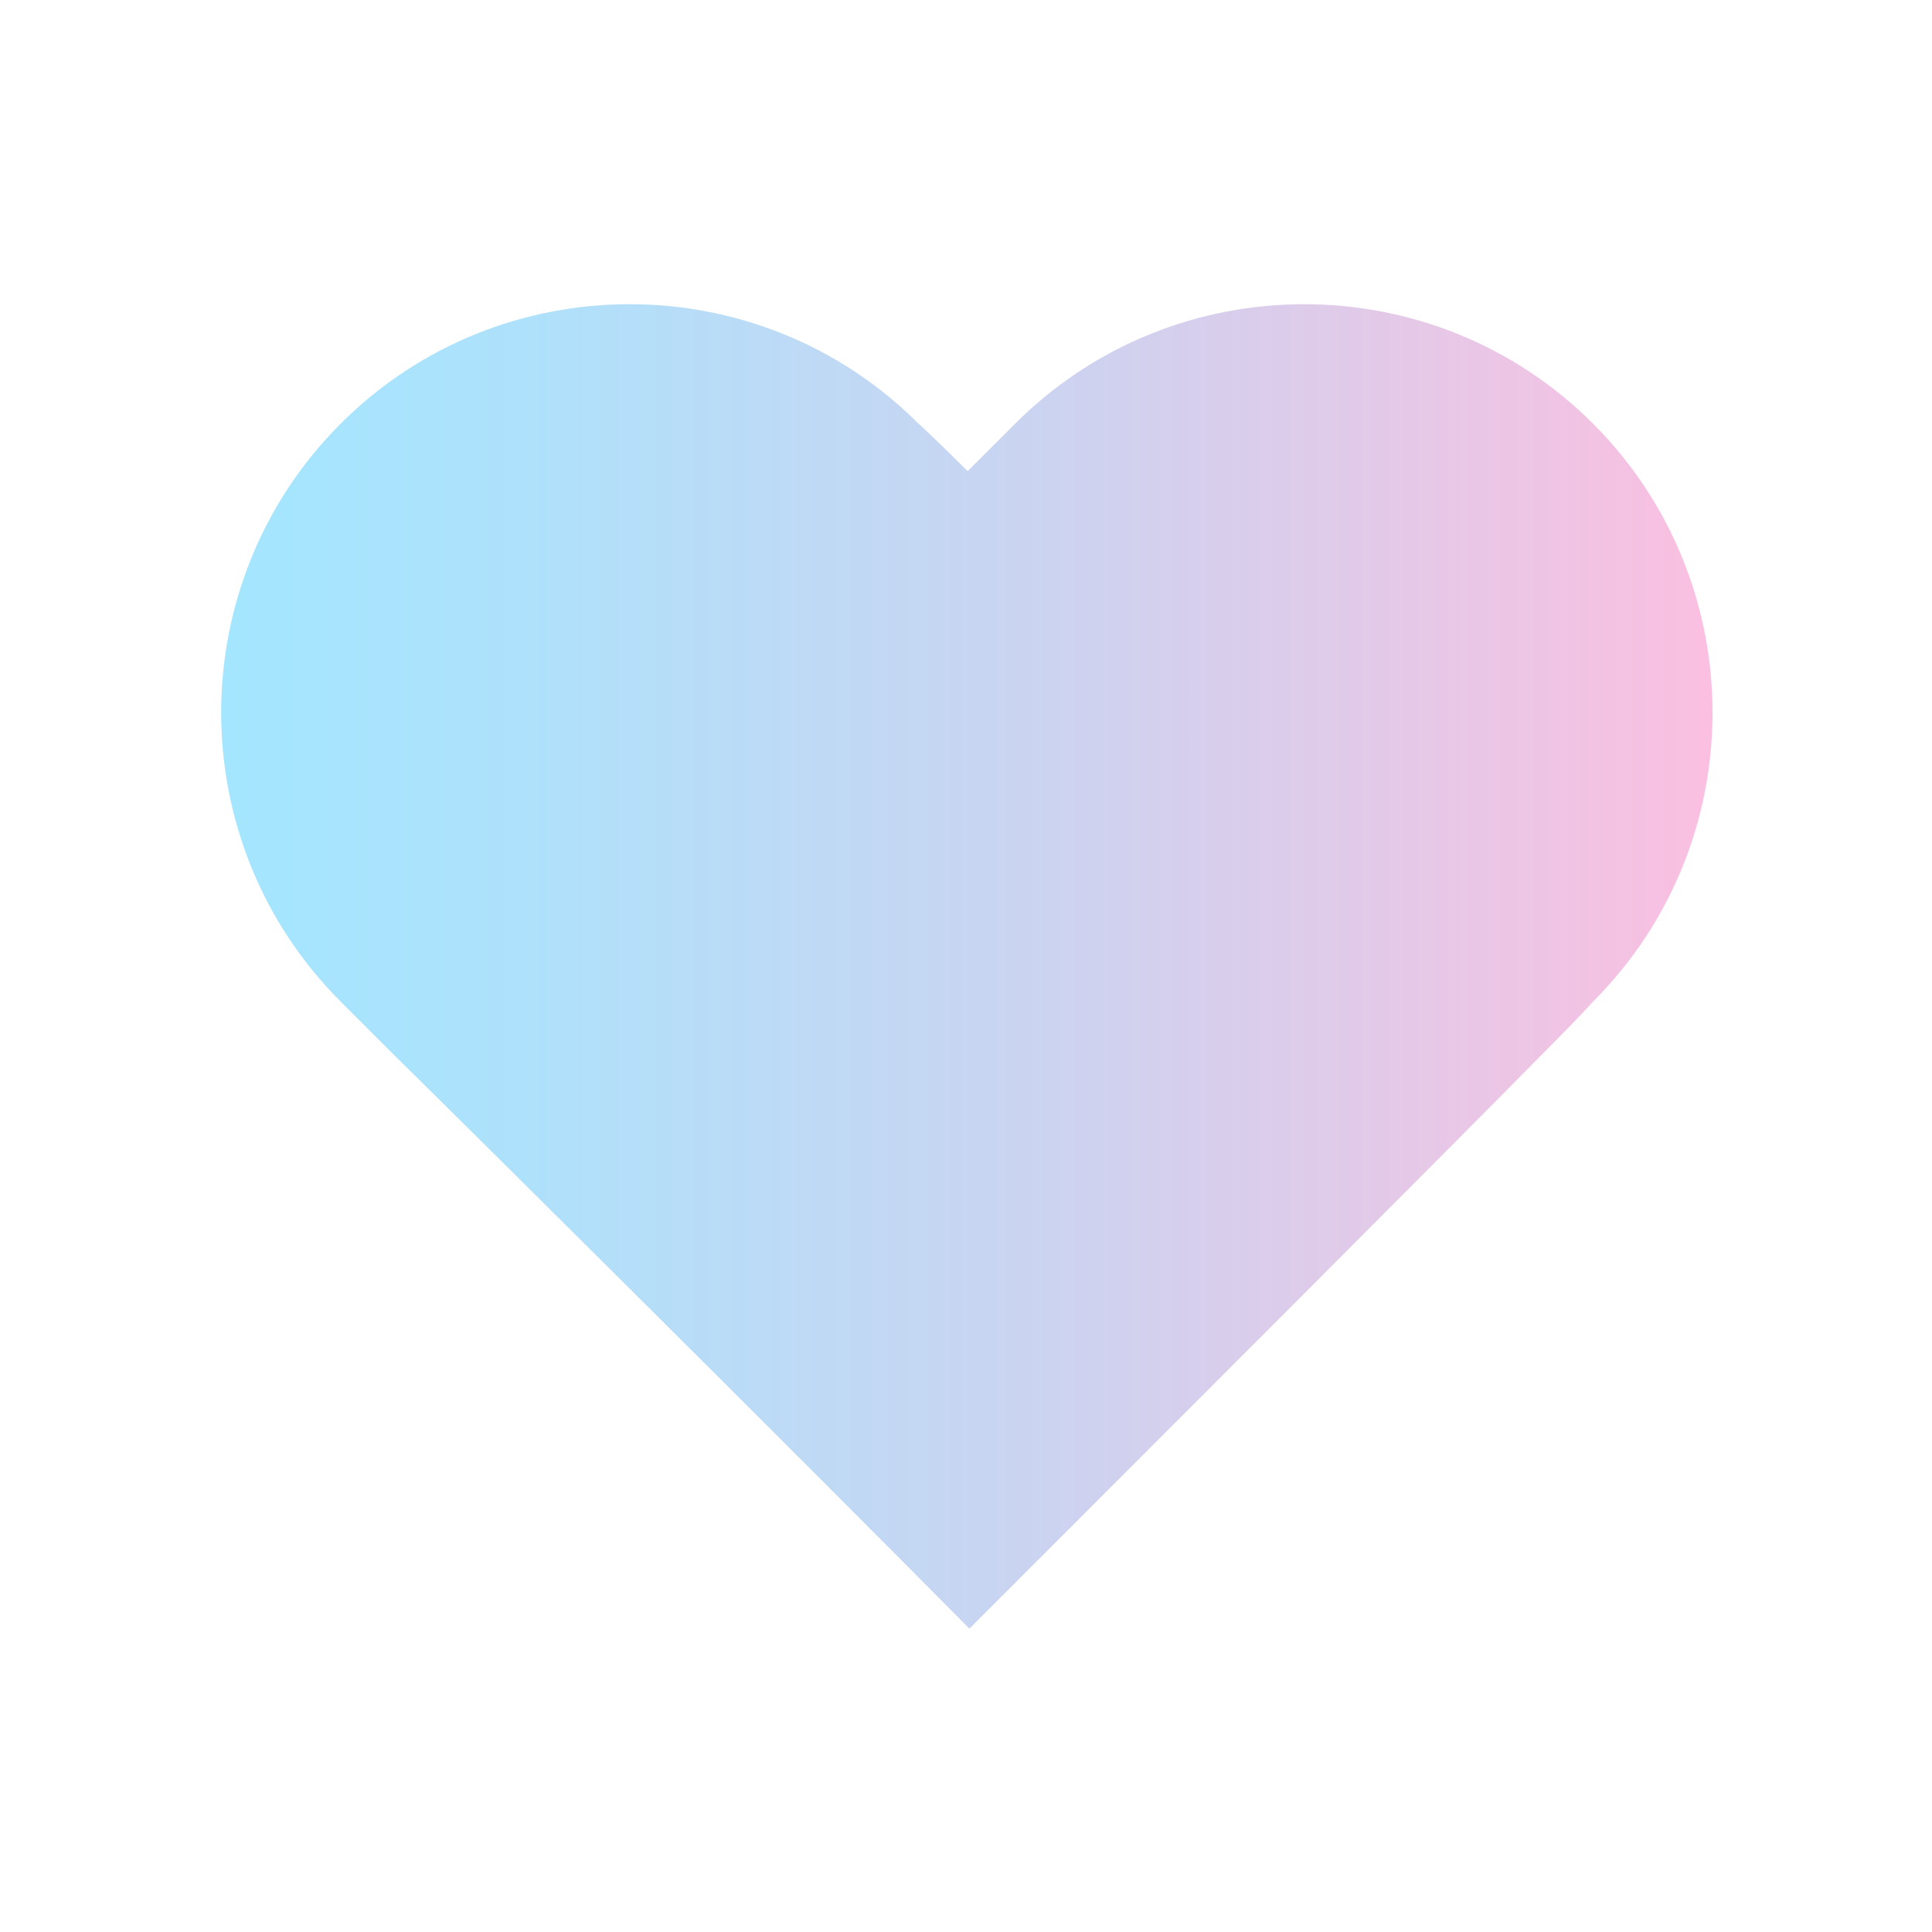
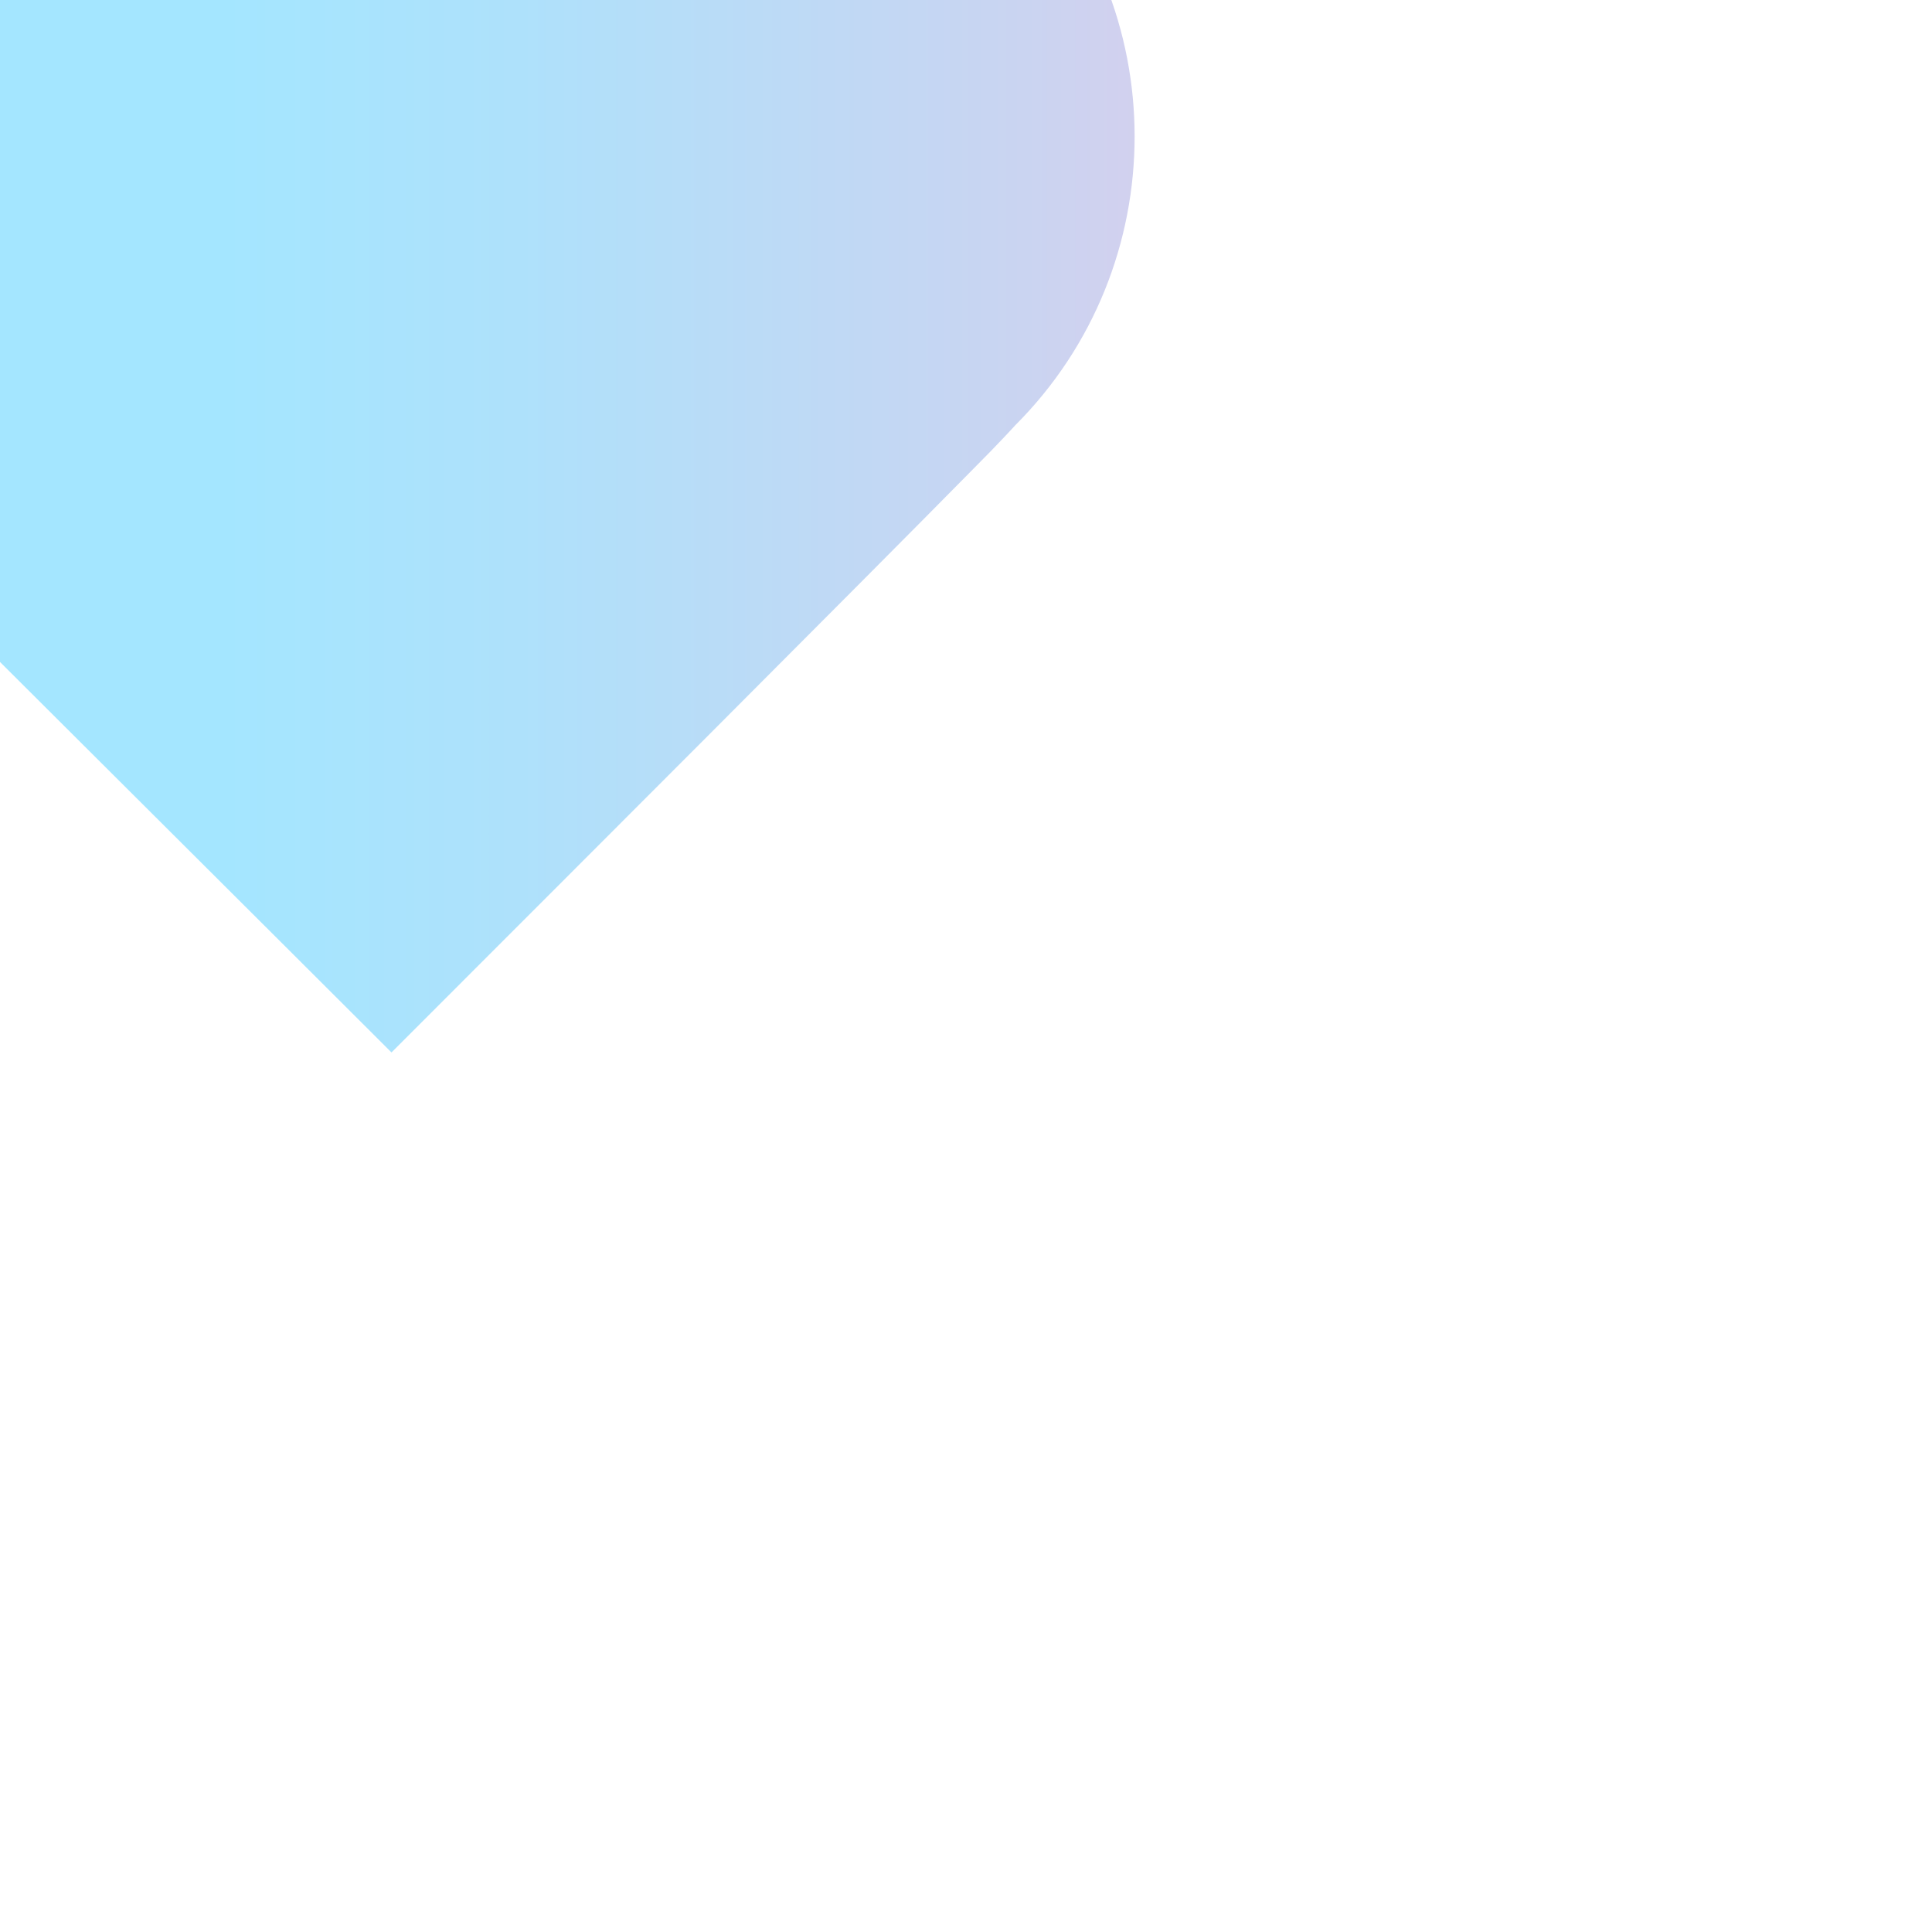
<svg xmlns="http://www.w3.org/2000/svg" version="1.1" id="_レイヤー_2" x="0px" y="0px" viewBox="0 0 114 114" style="enable-background:new 0 0 114 114;" xml:space="preserve">
  <style type="text/css">
	.st0{fill:url(#SVGID_1_);}
</style>
  <g id="_デザイン本体">
    <linearGradient id="SVGID_1_" gradientUnits="userSpaceOnUse" x1="13.005" y1="57.888" x2="100.995" y2="57.888" gradientTransform="matrix(1 0 0 -1 0 114.89)">
      <stop offset="0" style="stop-color:#A4E6FF" />
      <stop offset="0.2" style="stop-color:#AEE1FB" />
      <stop offset="0.54" style="stop-color:#CAD4F1" />
      <stop offset="0.98" style="stop-color:#F8C0E1" />
      <stop offset="1" style="stop-color:#FBBFE1" />
    </linearGradient>
-     <path class="st0" d="M23.1,62.1c6.8,6.7,23.4,23.2,34.1,34c10.9-10.9,27.8-27.8,34.2-34.3c1.7-1.7,2.6-2.7,2.6-2.7   c9.4-9.4,9.4-24.7,0-34.1s-24.7-9.4-34.1,0c0,0-1,1-2.8,2.8c-1.8-1.8-2.9-2.8-2.9-2.8c-9.4-9.4-24.7-9.4-34.1,0   c-9.4,9.4-9.4,24.7,0,34.1C20.1,59.1,21.2,60.2,23.1,62.1L23.1,62.1z" />
+     <path class="st0" d="M23.1,62.1c10.9-10.9,27.8-27.8,34.2-34.3c1.7-1.7,2.6-2.7,2.6-2.7   c9.4-9.4,9.4-24.7,0-34.1s-24.7-9.4-34.1,0c0,0-1,1-2.8,2.8c-1.8-1.8-2.9-2.8-2.9-2.8c-9.4-9.4-24.7-9.4-34.1,0   c-9.4,9.4-9.4,24.7,0,34.1C20.1,59.1,21.2,60.2,23.1,62.1L23.1,62.1z" />
  </g>
</svg>